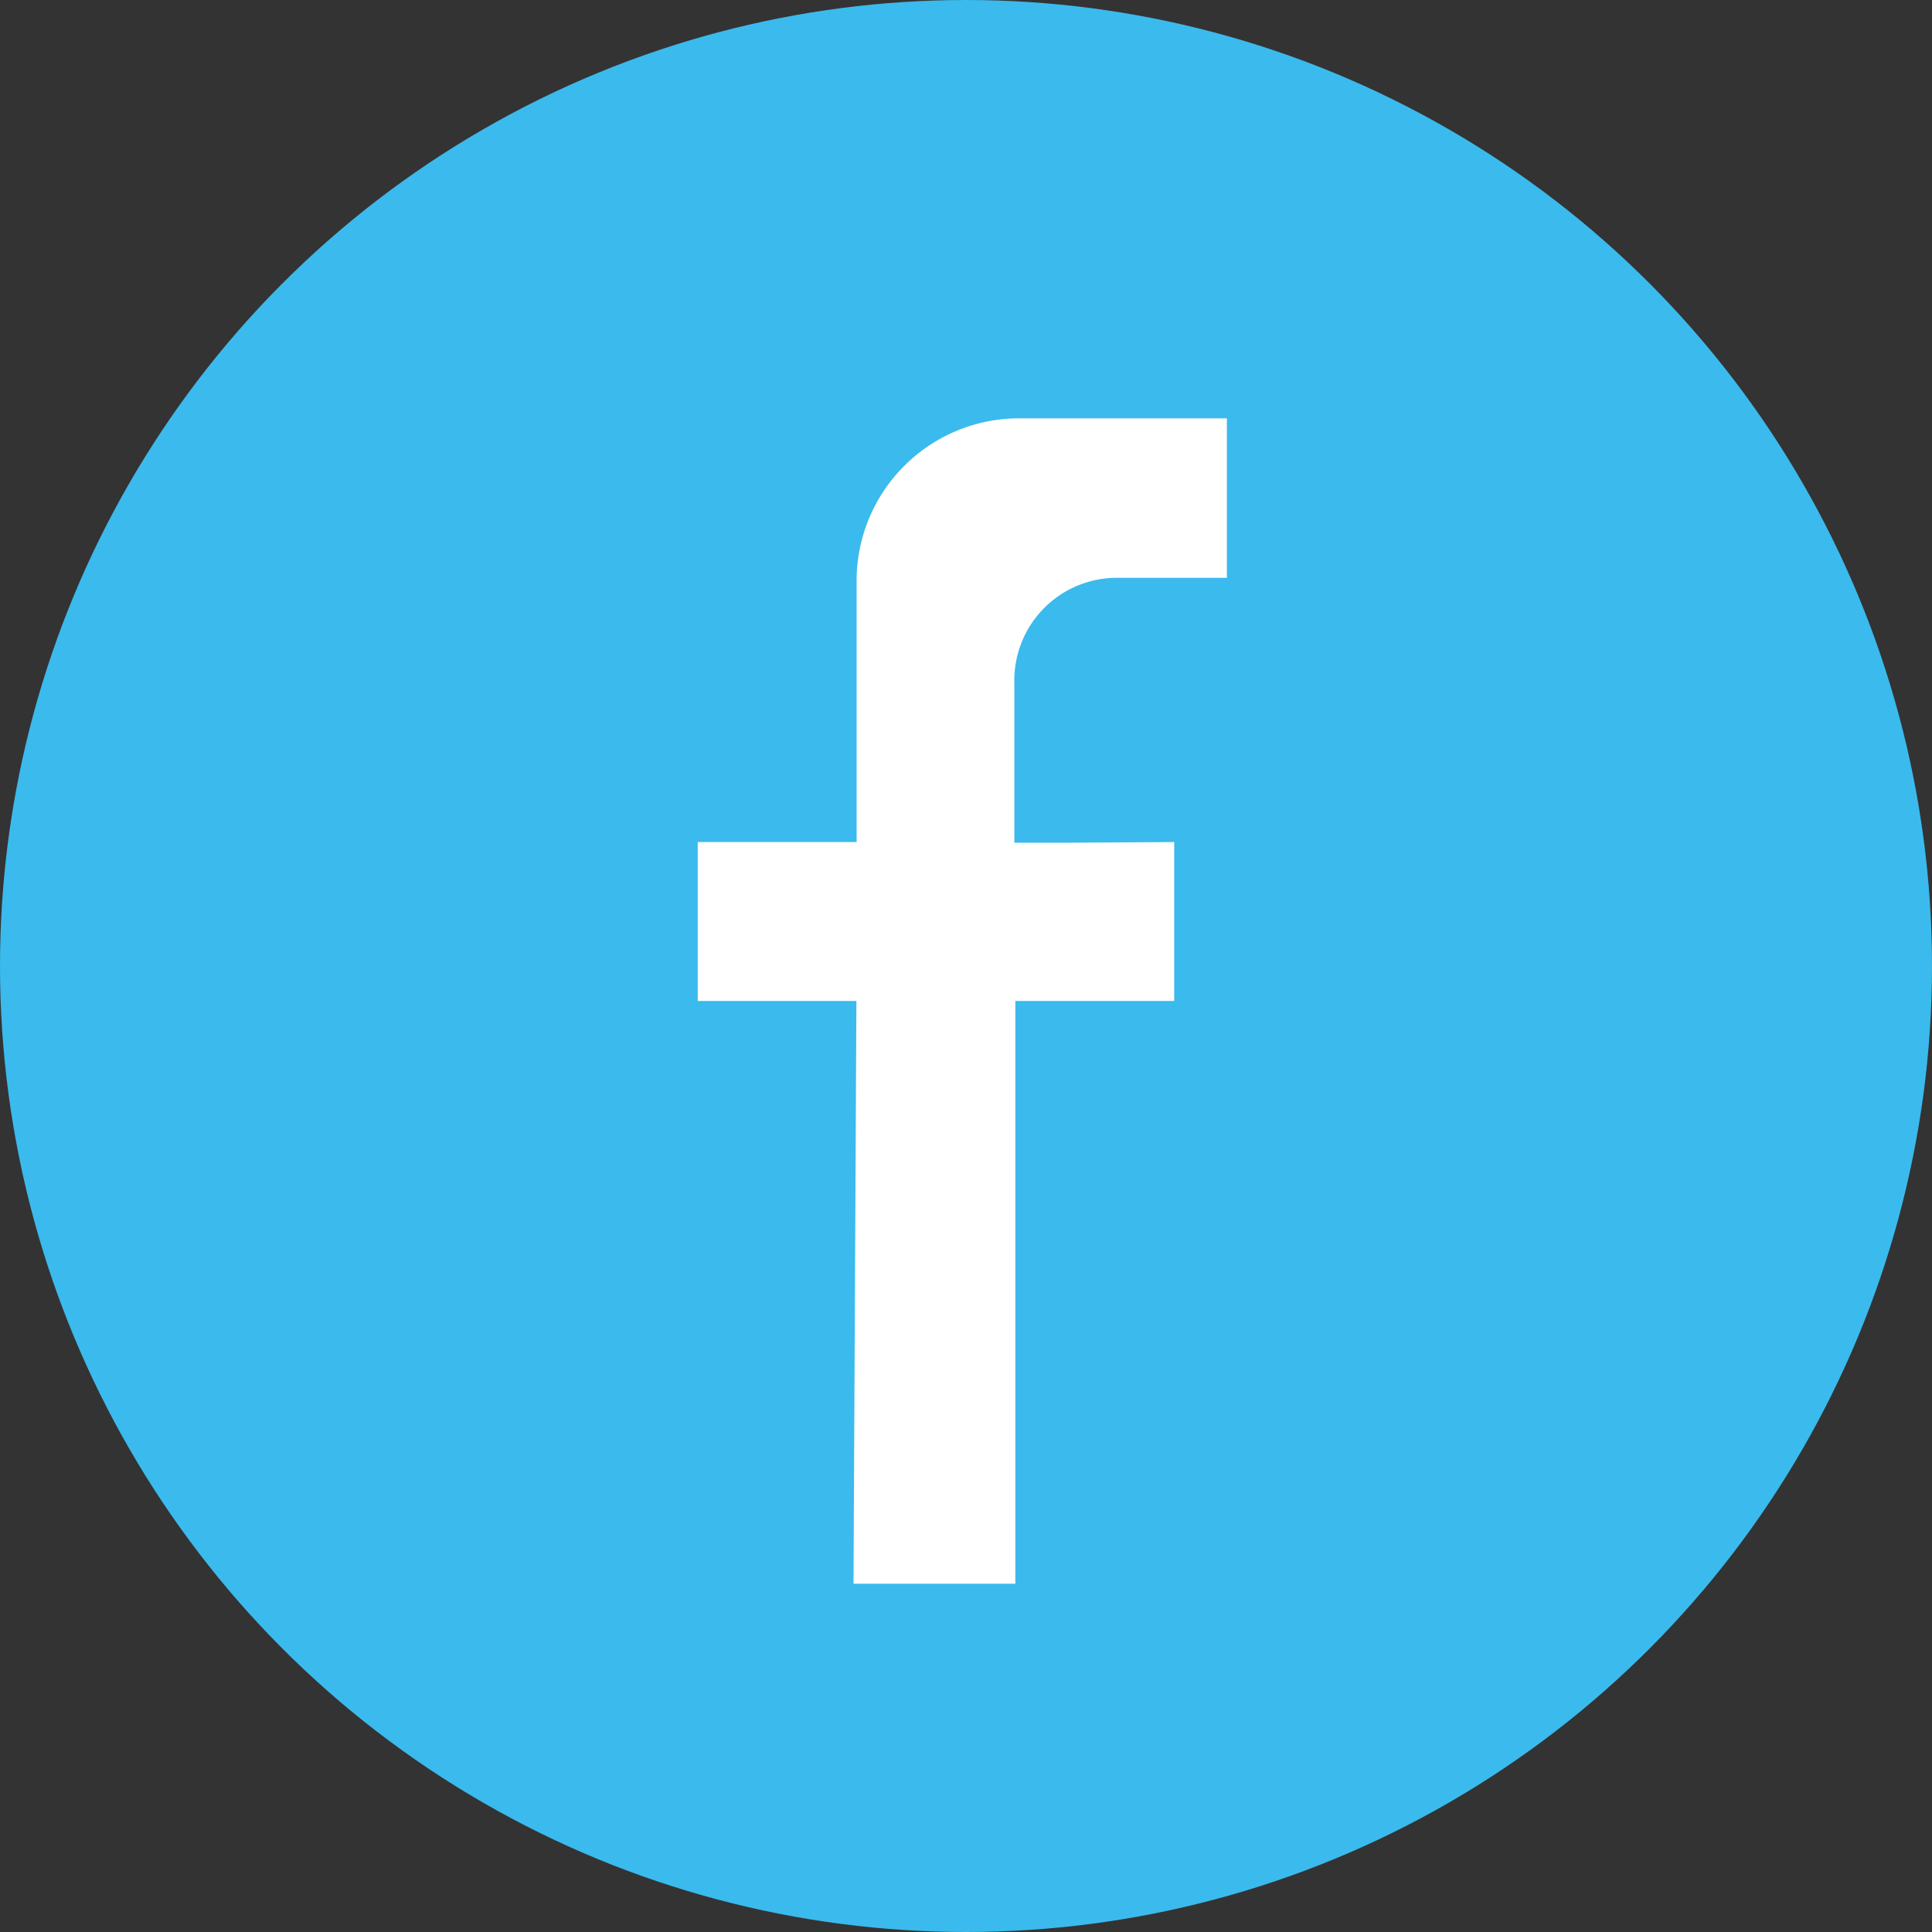
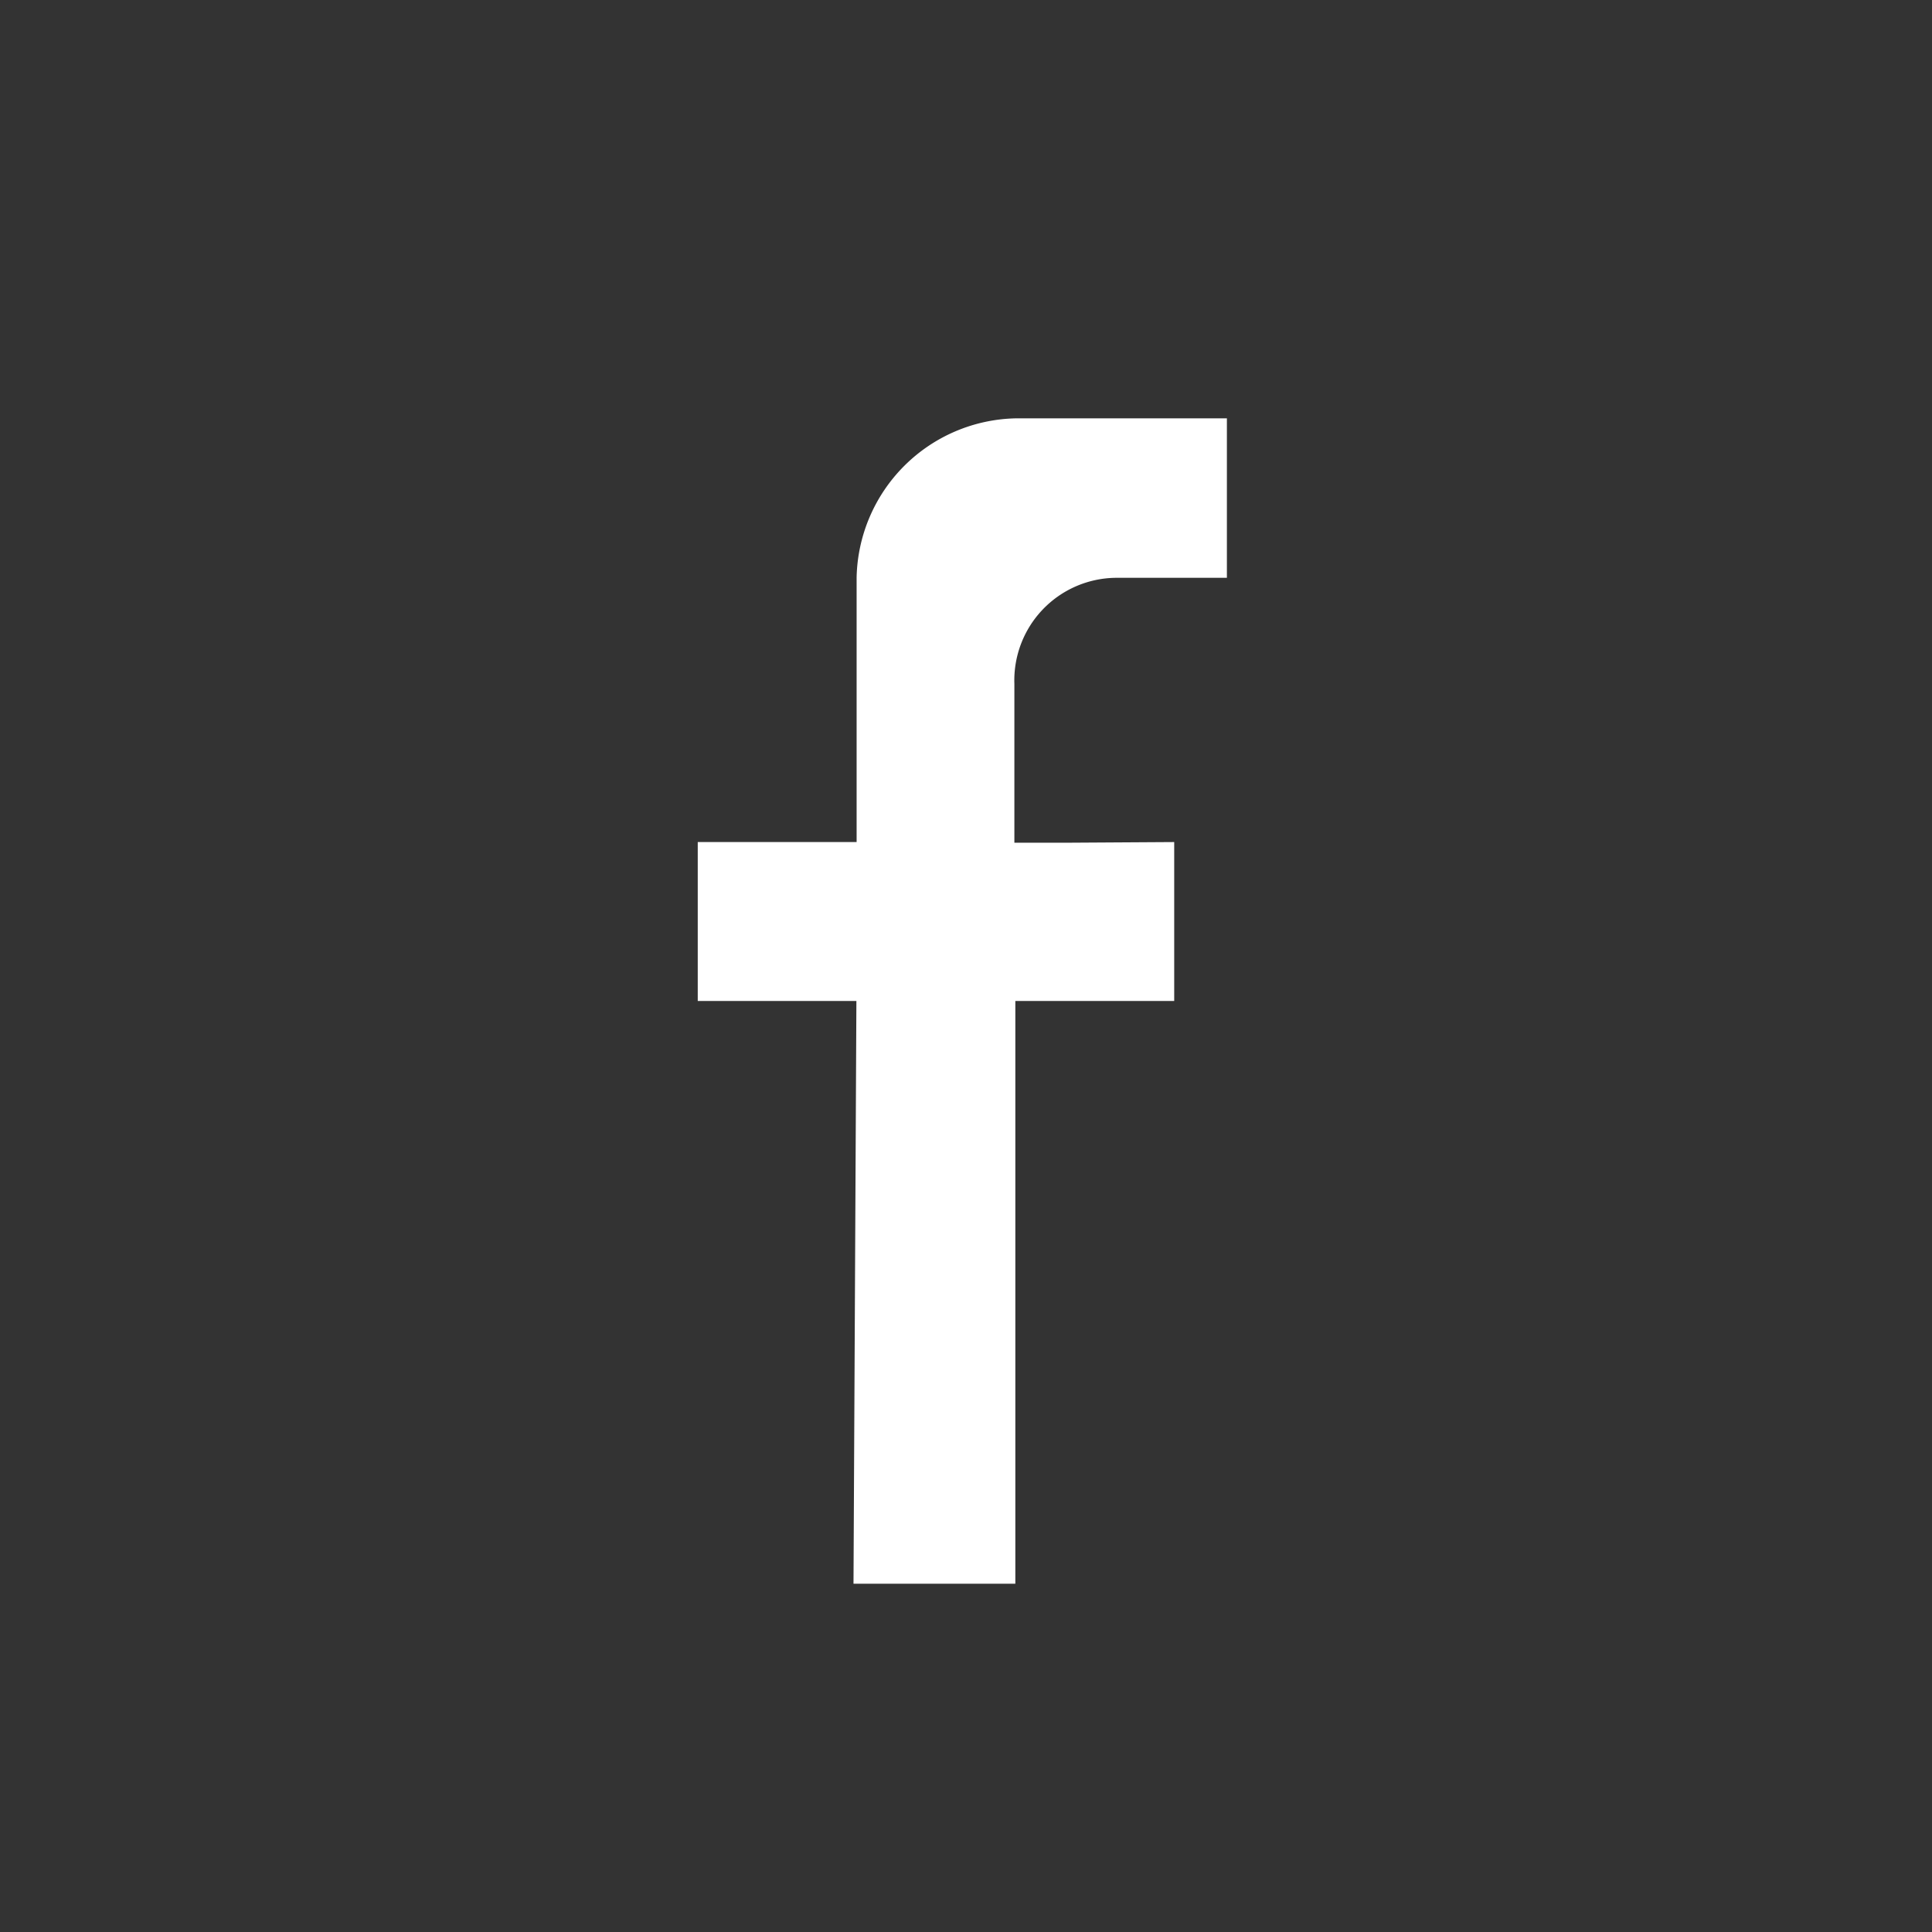
<svg xmlns="http://www.w3.org/2000/svg" id="prefix__fb" width="26" height="26" viewBox="0 0 26 26">
  <rect x="0" y="0" width="26" height="26" fill="#333333" stroke="none" />
-   <circle id="prefix__fb_big" cx="13" cy="13" r="13" data-name="fb big" style="fill:#3bbaed" />
  <g id="prefix__Group_4045" data-name="Group 4045" transform="translate(9.386 5.629)">
    <g id="prefix__Group_4044" data-name="Group 4044">
      <path id="prefix__Path_29512" d="M292.277 2634.811v-2.139l-1.46.009h-.691v-2.139a1.38 1.38 0 0 1 1.36-1.426h1.5v-2.146h-2.844a2.188 2.188 0 0 0-2.139 2.139v3.563h-2.138v2.139H288l-.039 7.842h2.178v-7.842z" data-name="Path 29512" transform="translate(-285.861 -2626.969)" style="fill:#fff" />
    </g>
  </g>
</svg>